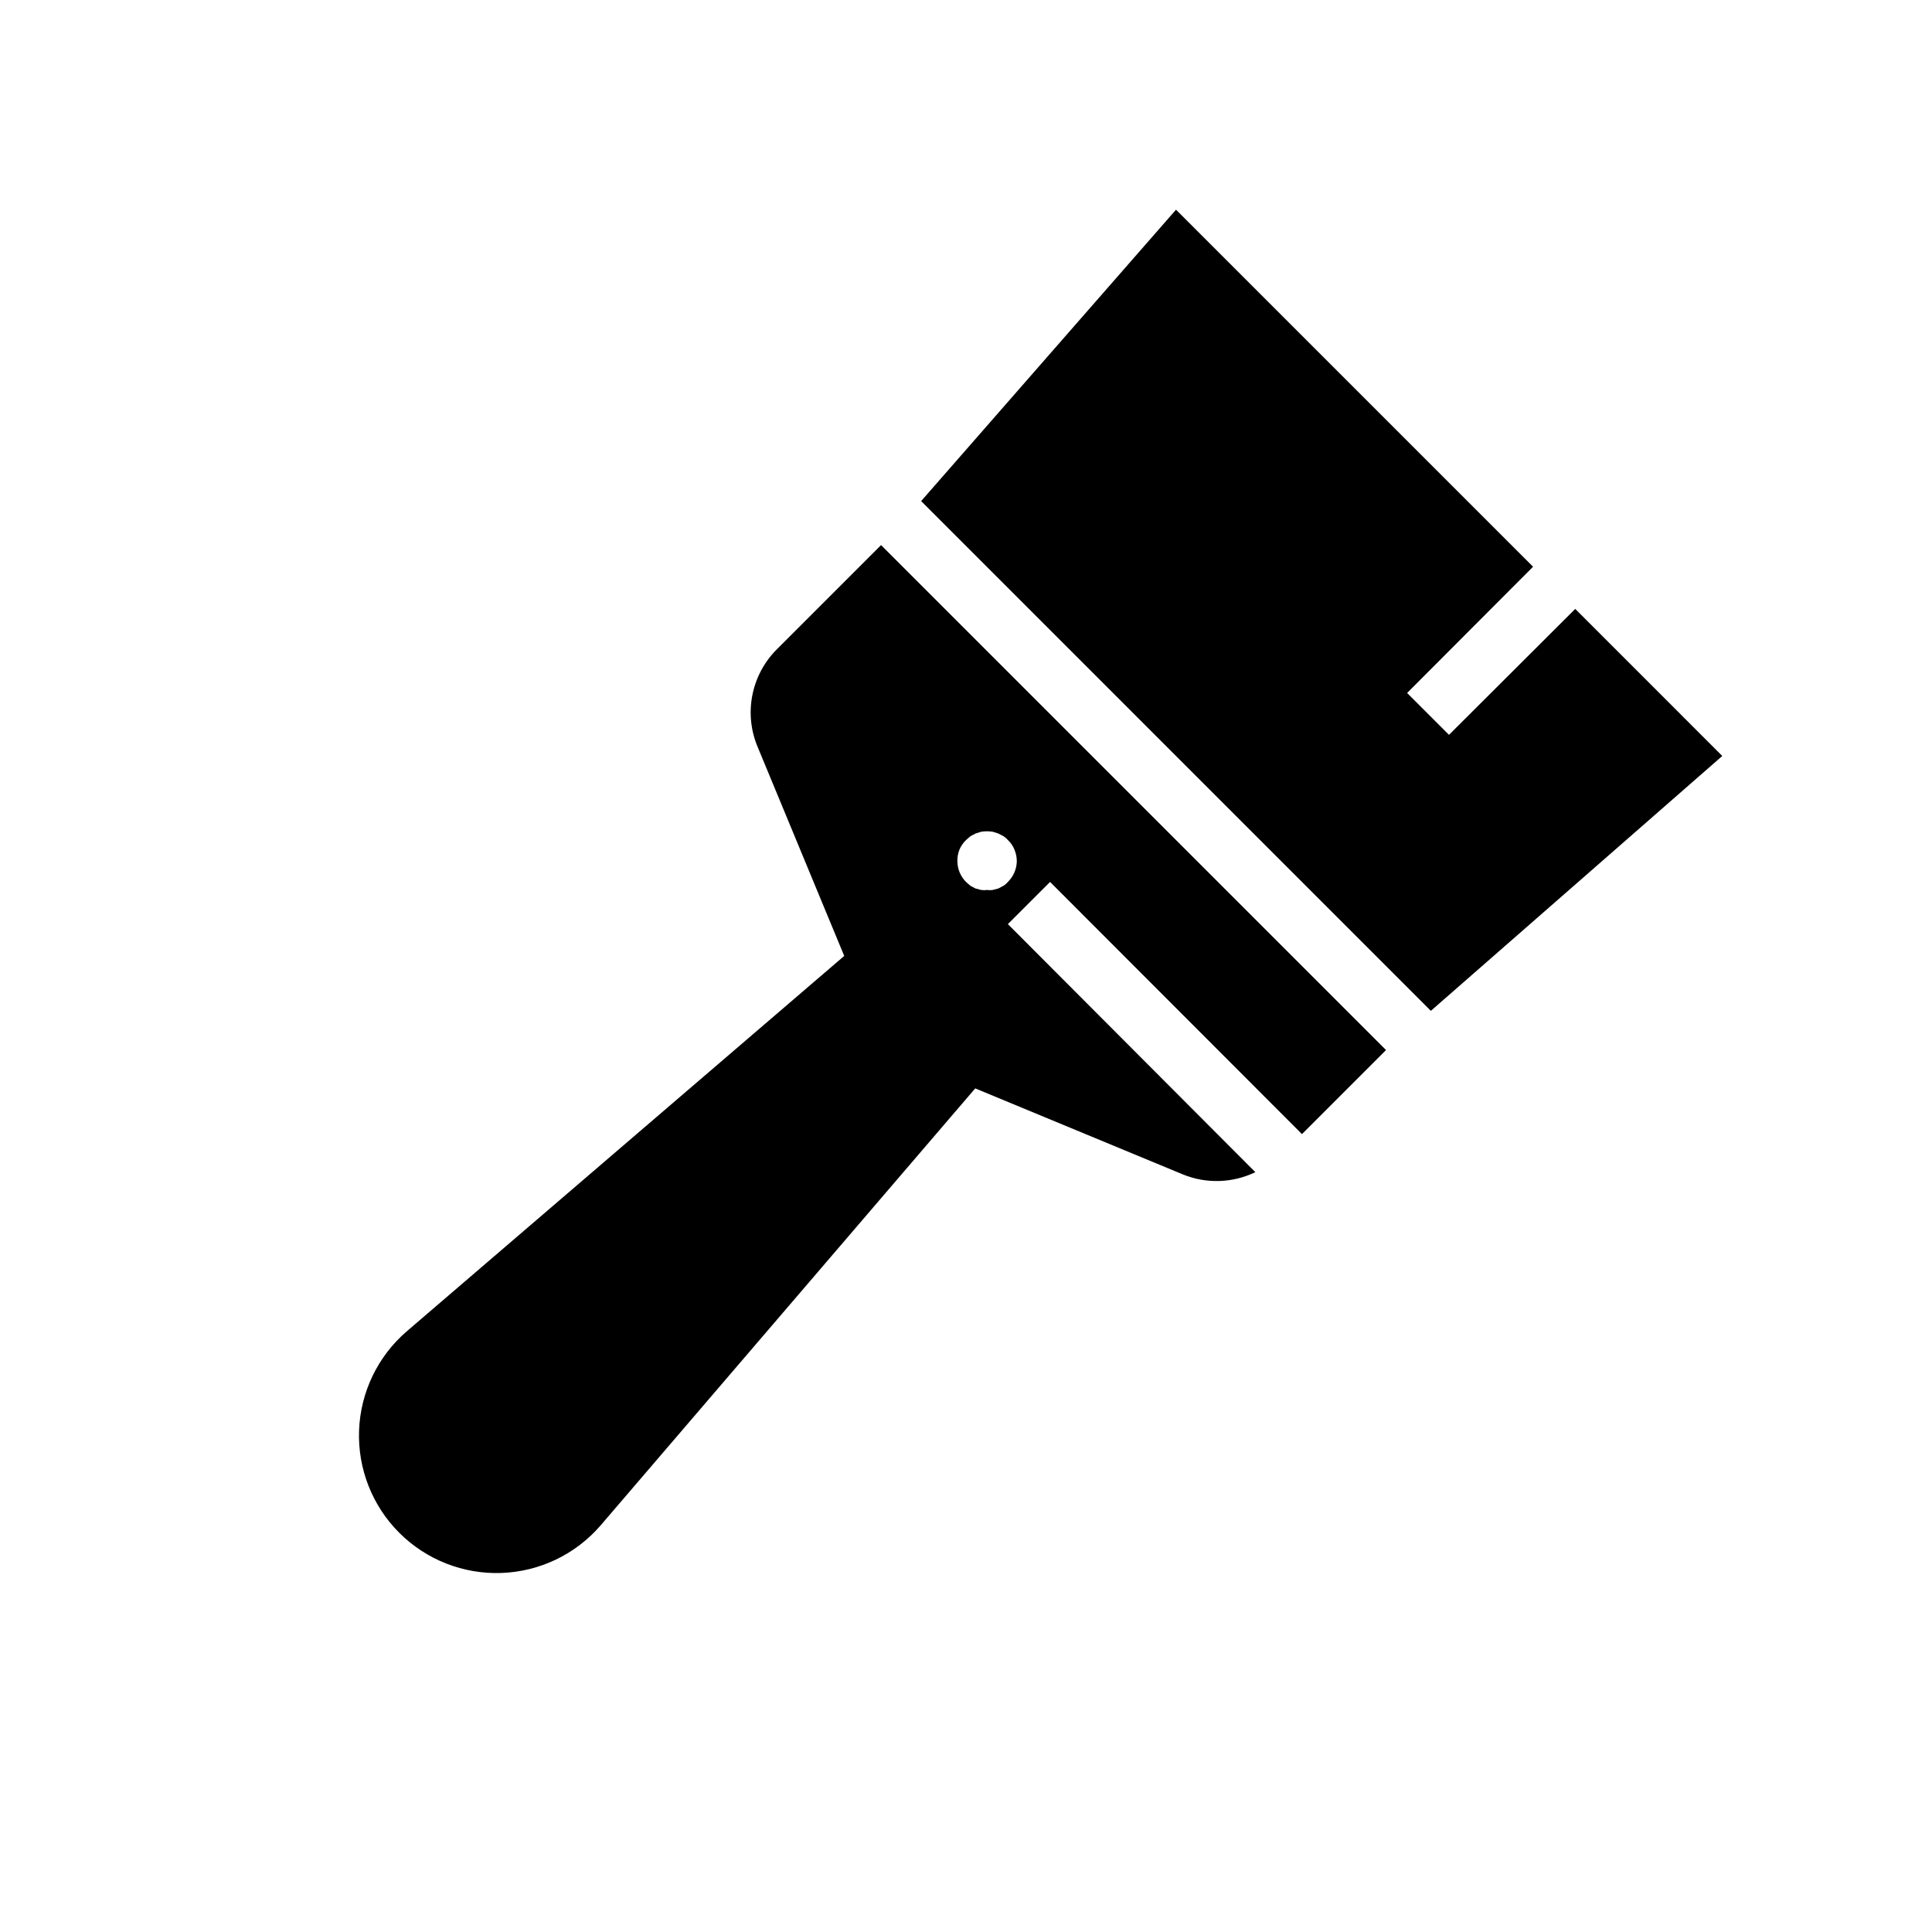
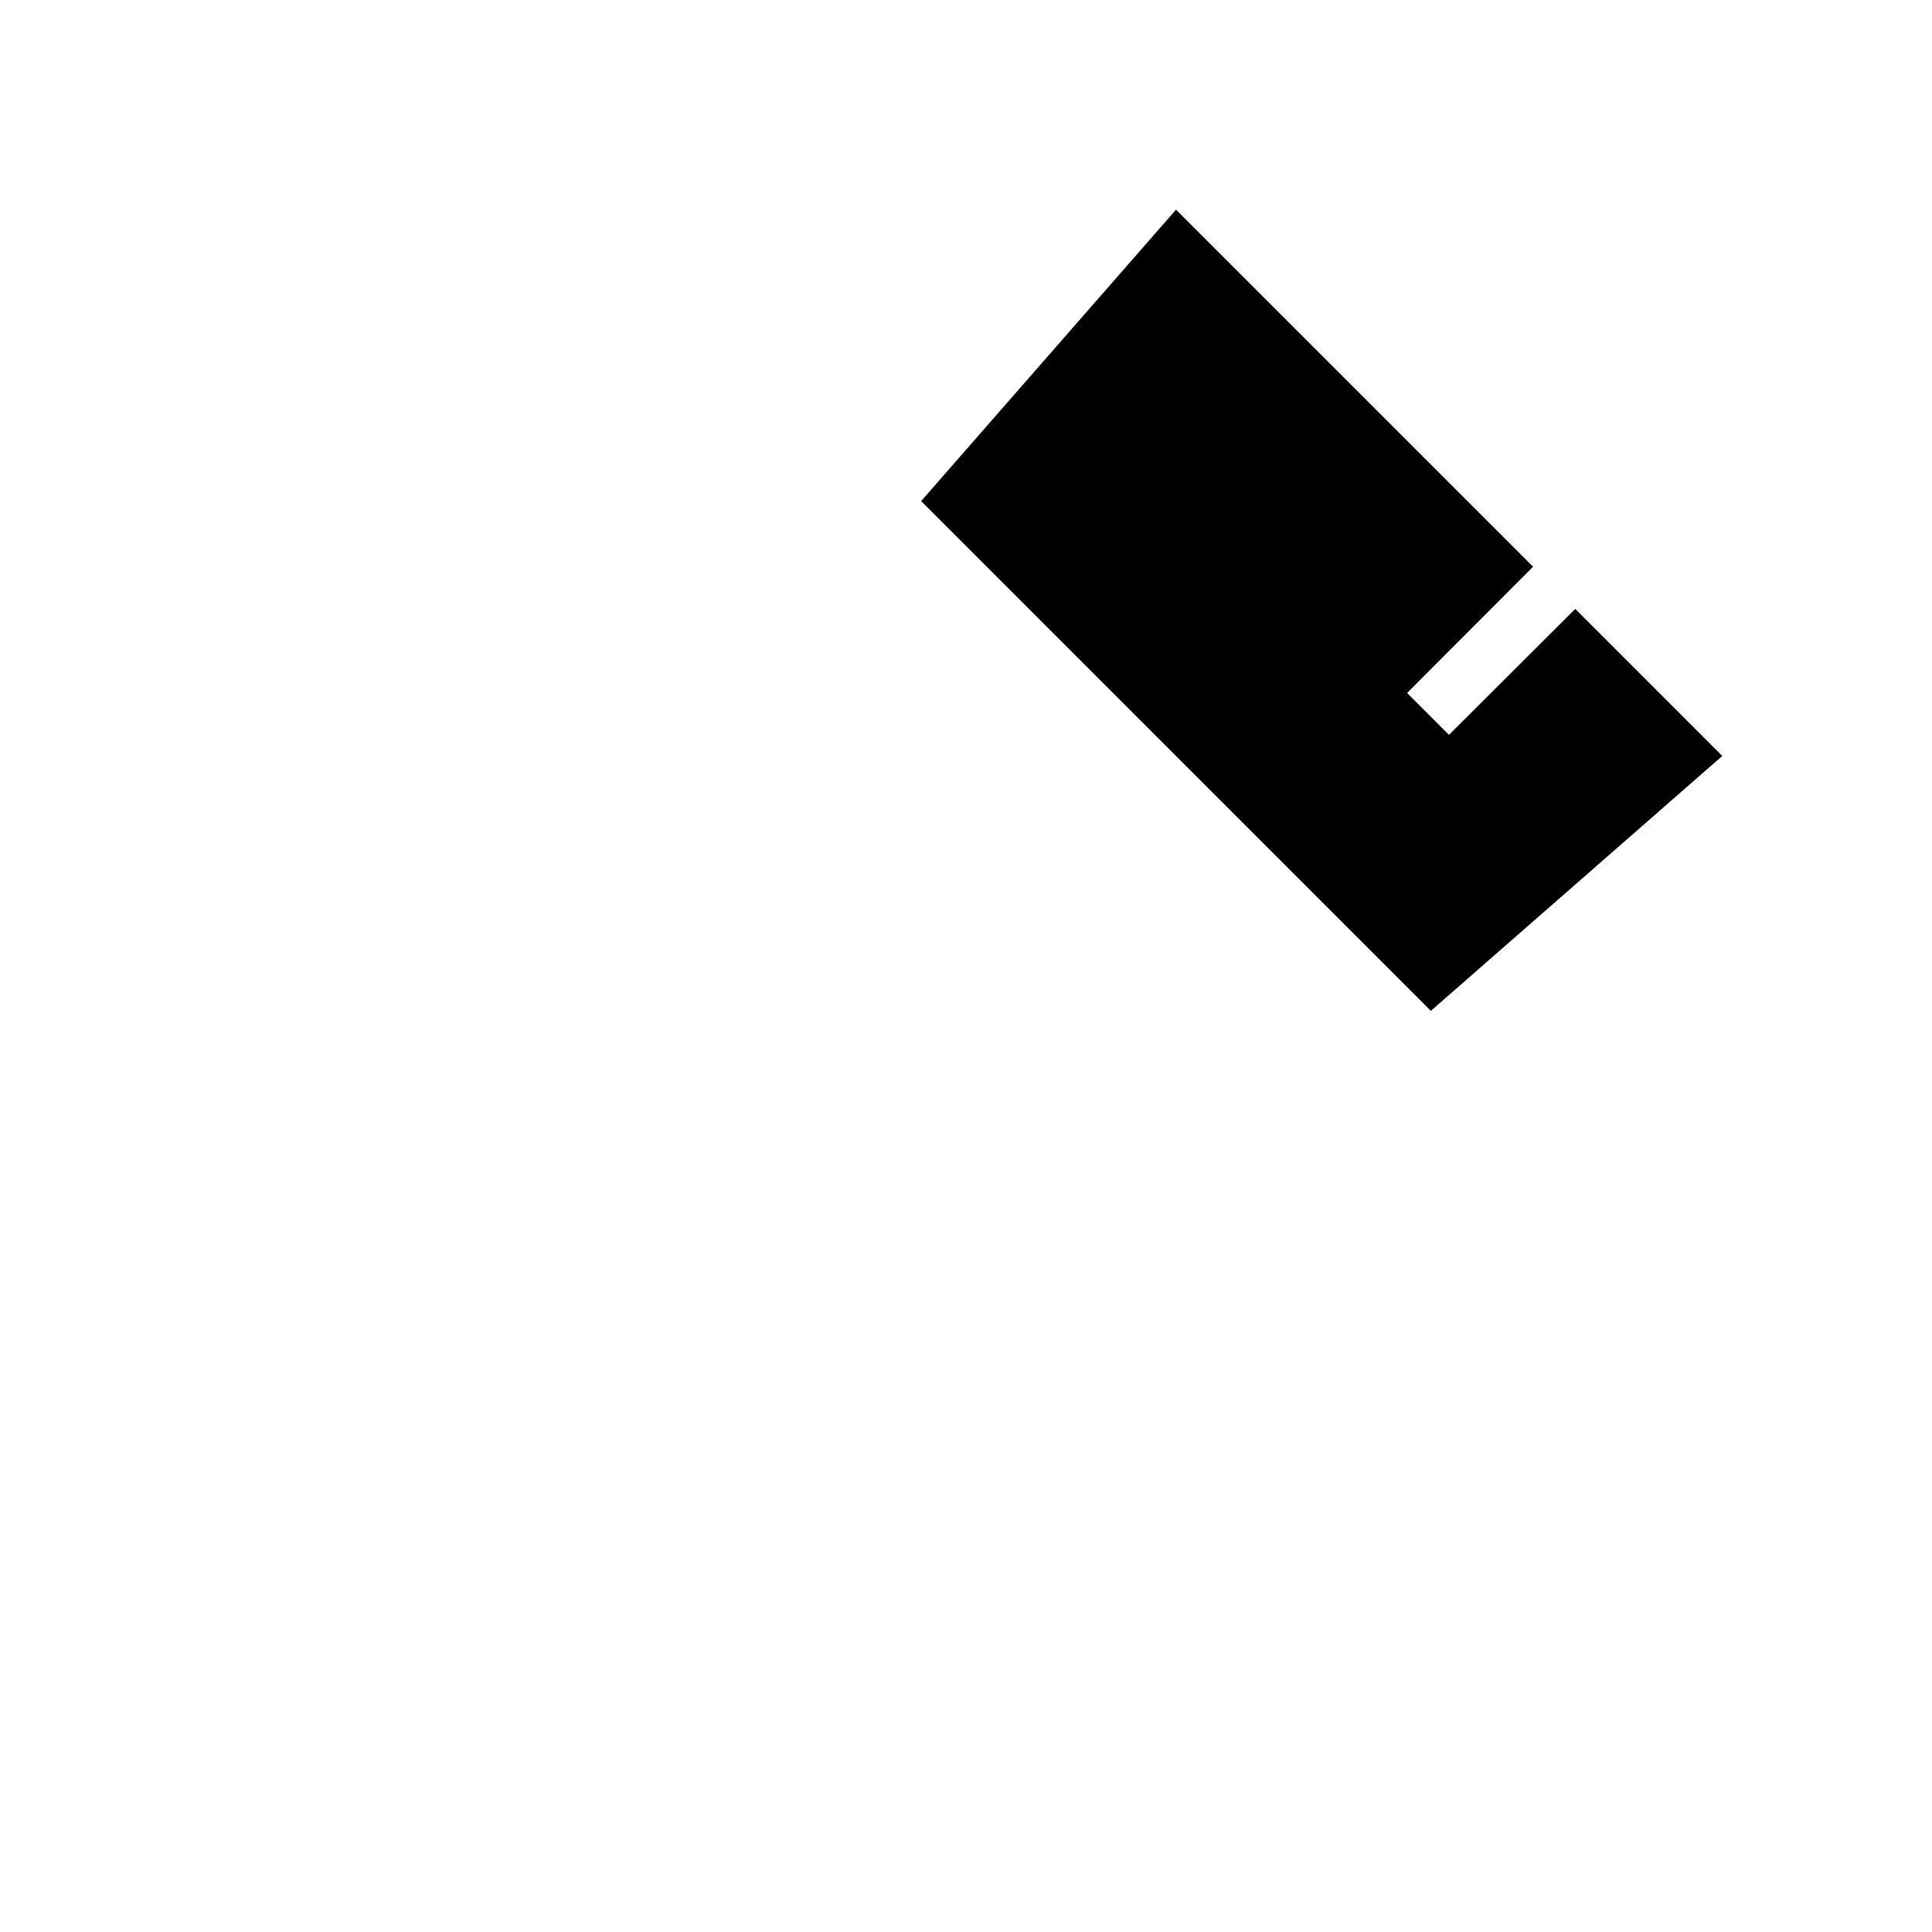
<svg xmlns="http://www.w3.org/2000/svg" fill="#000000" width="800px" height="800px" version="1.1" viewBox="144 144 512 512">
  <g>
-     <path d="m411.1 388.9 11.18-11.18 66.754 66.832 22.277-22.277-133.82-133.82-27.789 27.789c-3.297 3.359-5.516 7.629-6.371 12.258s-0.309 9.406 1.57 13.723l22.828 55.105-115.95 99.5c-7.676 6.617-12.246 16.133-12.621 26.258s3.484 19.949 10.648 27.117c7.168 7.164 16.992 11.023 27.117 10.648 10.129-0.371 19.641-4.945 26.258-12.617l99.266-115.8 55.105 22.828v0.004c6.18 2.496 13.129 2.269 19.129-0.633zm-1.18-10.156-1.34 0.707-1.496 0.395v0.004c-0.496 0.074-1 0.074-1.496 0-0.52 0.074-1.051 0.074-1.574 0l-1.496-0.395-1.34-0.707-1.176-1.027c-1.457-1.465-2.277-3.441-2.285-5.508-0.023-1.051 0.164-2.094 0.551-3.07 0.406-0.945 0.996-1.801 1.734-2.519l1.18-1.023 1.34-0.707 1.496-0.473h-0.004c1.02-0.16 2.055-0.16 3.07 0l1.496 0.473 1.34 0.707c0.445 0.277 0.844 0.621 1.18 1.023 0.762 0.699 1.352 1.559 1.73 2.519 0.414 0.969 0.629 2.016 0.633 3.07-0.031 2.074-0.879 4.055-2.363 5.508-0.336 0.402-0.734 0.746-1.18 1.023z" />
    <path d="m600.42 344.34-77.227 67.543-135.08-135.09 67.539-77.223 94.625 94.621-33.379 33.457 11.098 11.098 33.457-33.379z" />
  </g>
</svg>